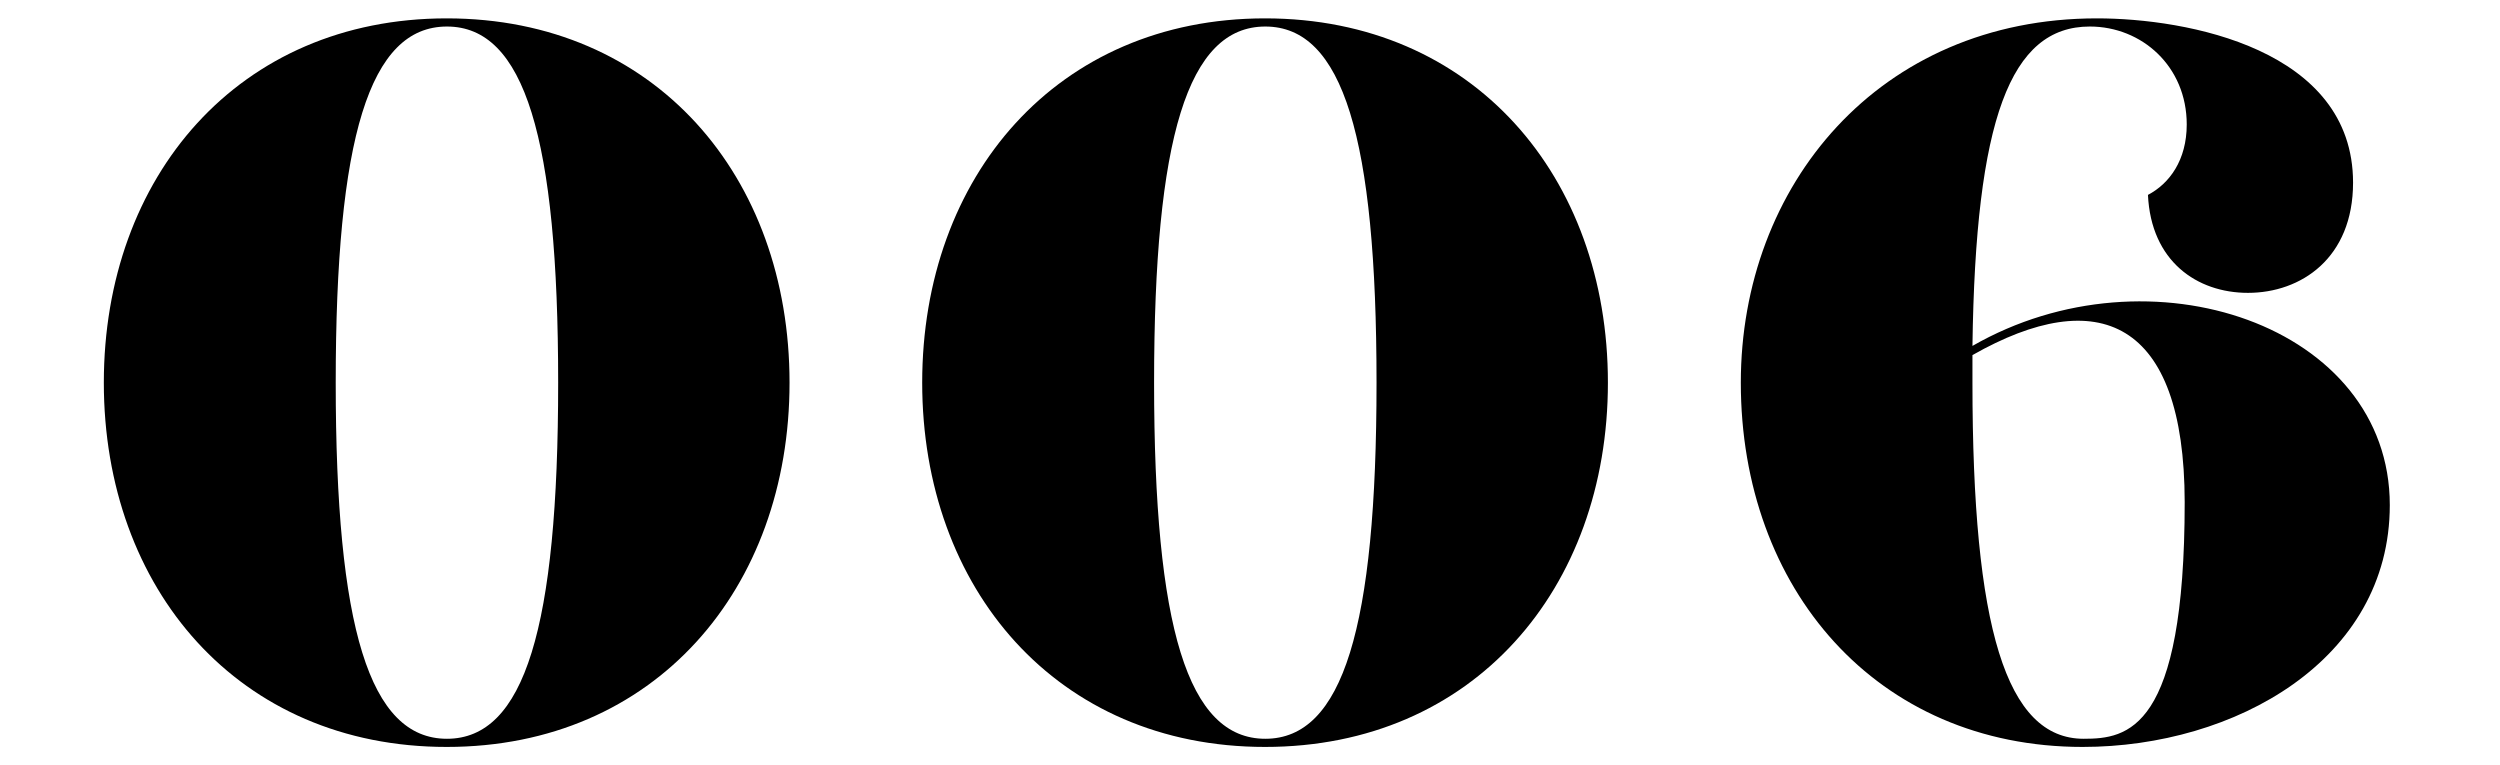
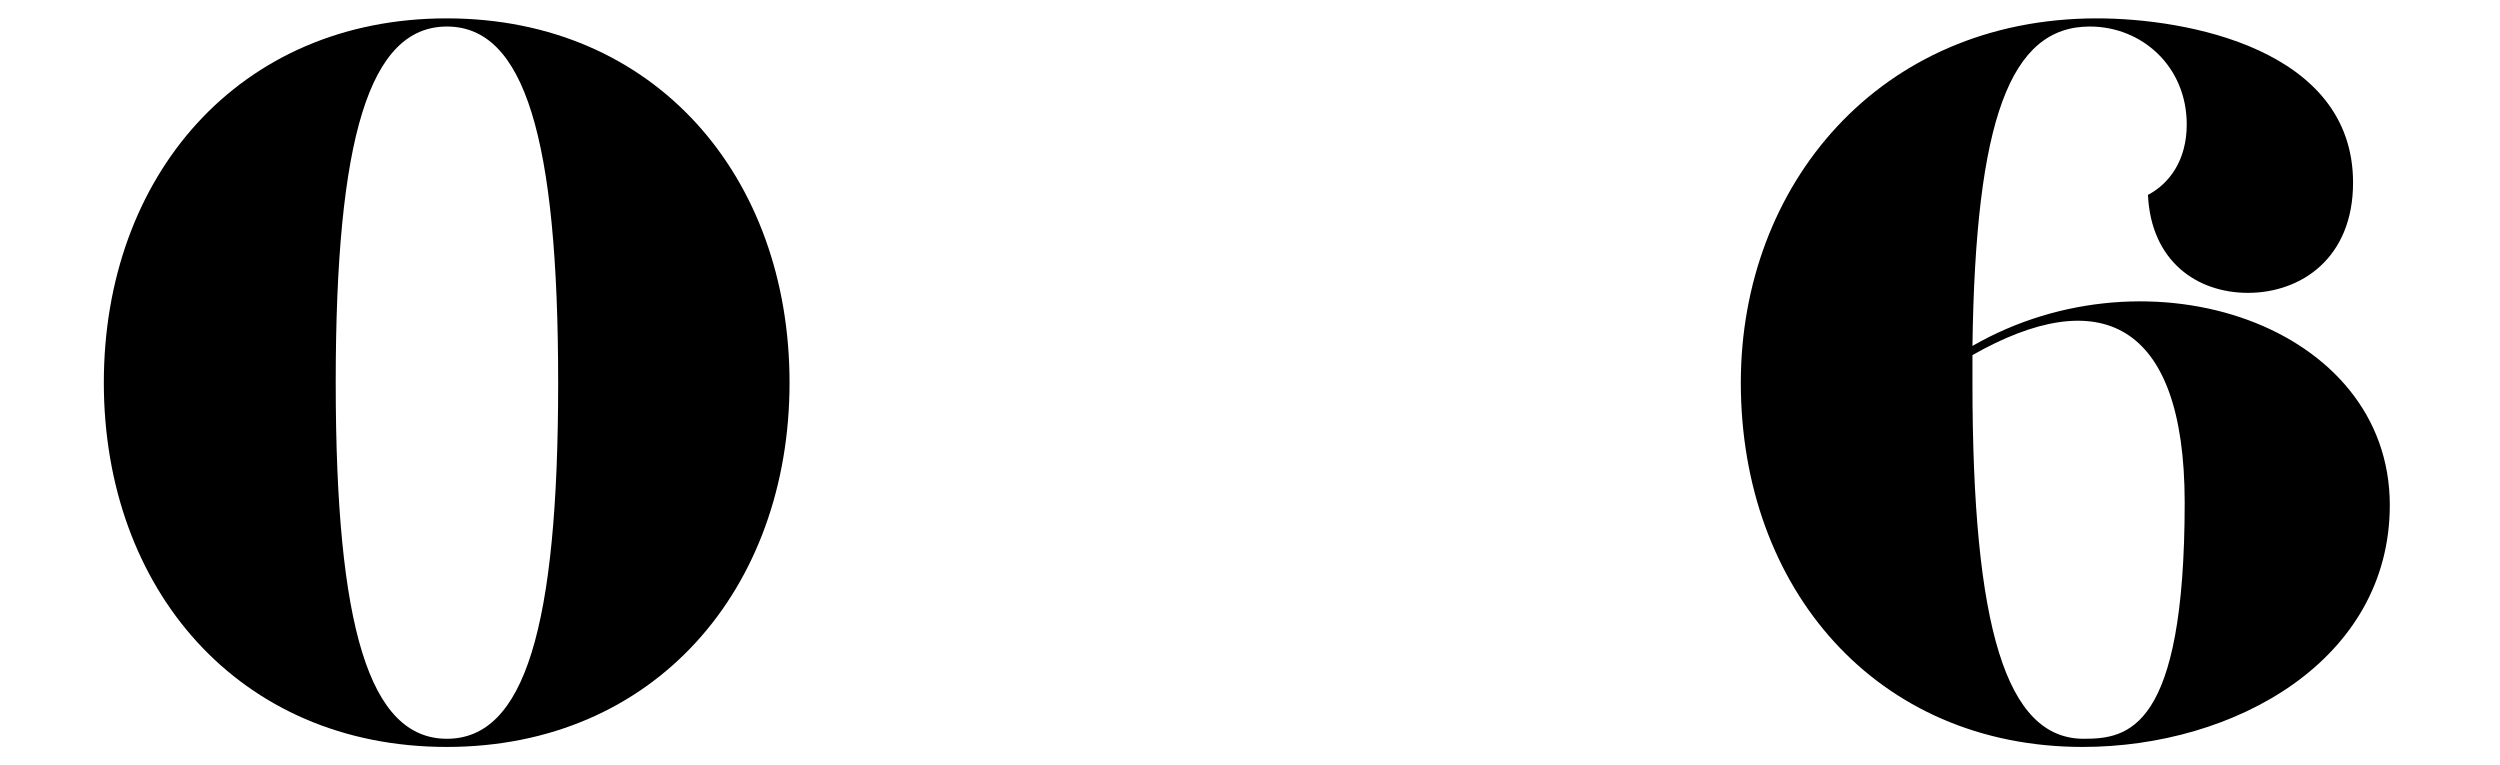
<svg xmlns="http://www.w3.org/2000/svg" version="1.1" id="レイヤー_1のコピー" x="0px" y="0px" viewBox="0 0 98 30" style="enable-background:new 0 0 98 30;" xml:space="preserve">
  <g>
    <path d="M30.95,15c0,8.08-5.28,14.28-13.44,14.28c-8.16,0-13.44-6.2-13.44-14.28c0-8.08,5.28-14.28,13.44-14.28   C25.68,0.72,30.95,6.92,30.95,15z M21.88,15c0-9.6-1.32-13.96-4.36-13.96c-3.04,0-4.36,4.36-4.36,13.96s1.32,13.96,4.36,13.96   C20.56,28.96,21.88,24.6,21.88,15z" />
-     <path d="M63.03,15c0,8.08-5.28,14.28-13.44,14.28c-8.16,0-13.44-6.2-13.44-14.28c0-8.08,5.28-14.28,13.44-14.28   C57.75,0.72,63.03,6.92,63.03,15z M53.96,15c0-9.6-1.32-13.96-4.36-13.96c-3.04,0-4.36,4.36-4.36,13.96s1.32,13.96,4.36,13.96   C52.64,28.96,53.96,24.6,53.96,15z" />
    <path d="M77.32,13.56c6.96-4,16.36-0.8,16.36,6.24c0,6.08-6.08,9.48-12.04,9.48c-8.08,0-13.4-6.2-13.4-14.28   c0-7.72,5.4-14.28,13.96-14.28c3.52,0,10.04,1.2,10.04,6.44c0,2.96-2.04,4.32-4.12,4.32c-2,0-3.8-1.24-3.92-3.84   c0.84-0.44,1.52-1.36,1.52-2.76c0-2.28-1.76-3.84-3.8-3.84C78.8,1.04,77.44,4.68,77.32,13.56z M77.32,13.92V15   c0,9.6,1.32,13.96,4.36,13.96c1.72,0,3.96-0.32,3.96-9.28C85.63,12.52,82.24,11.12,77.32,13.92z" />
  </g>
</svg>